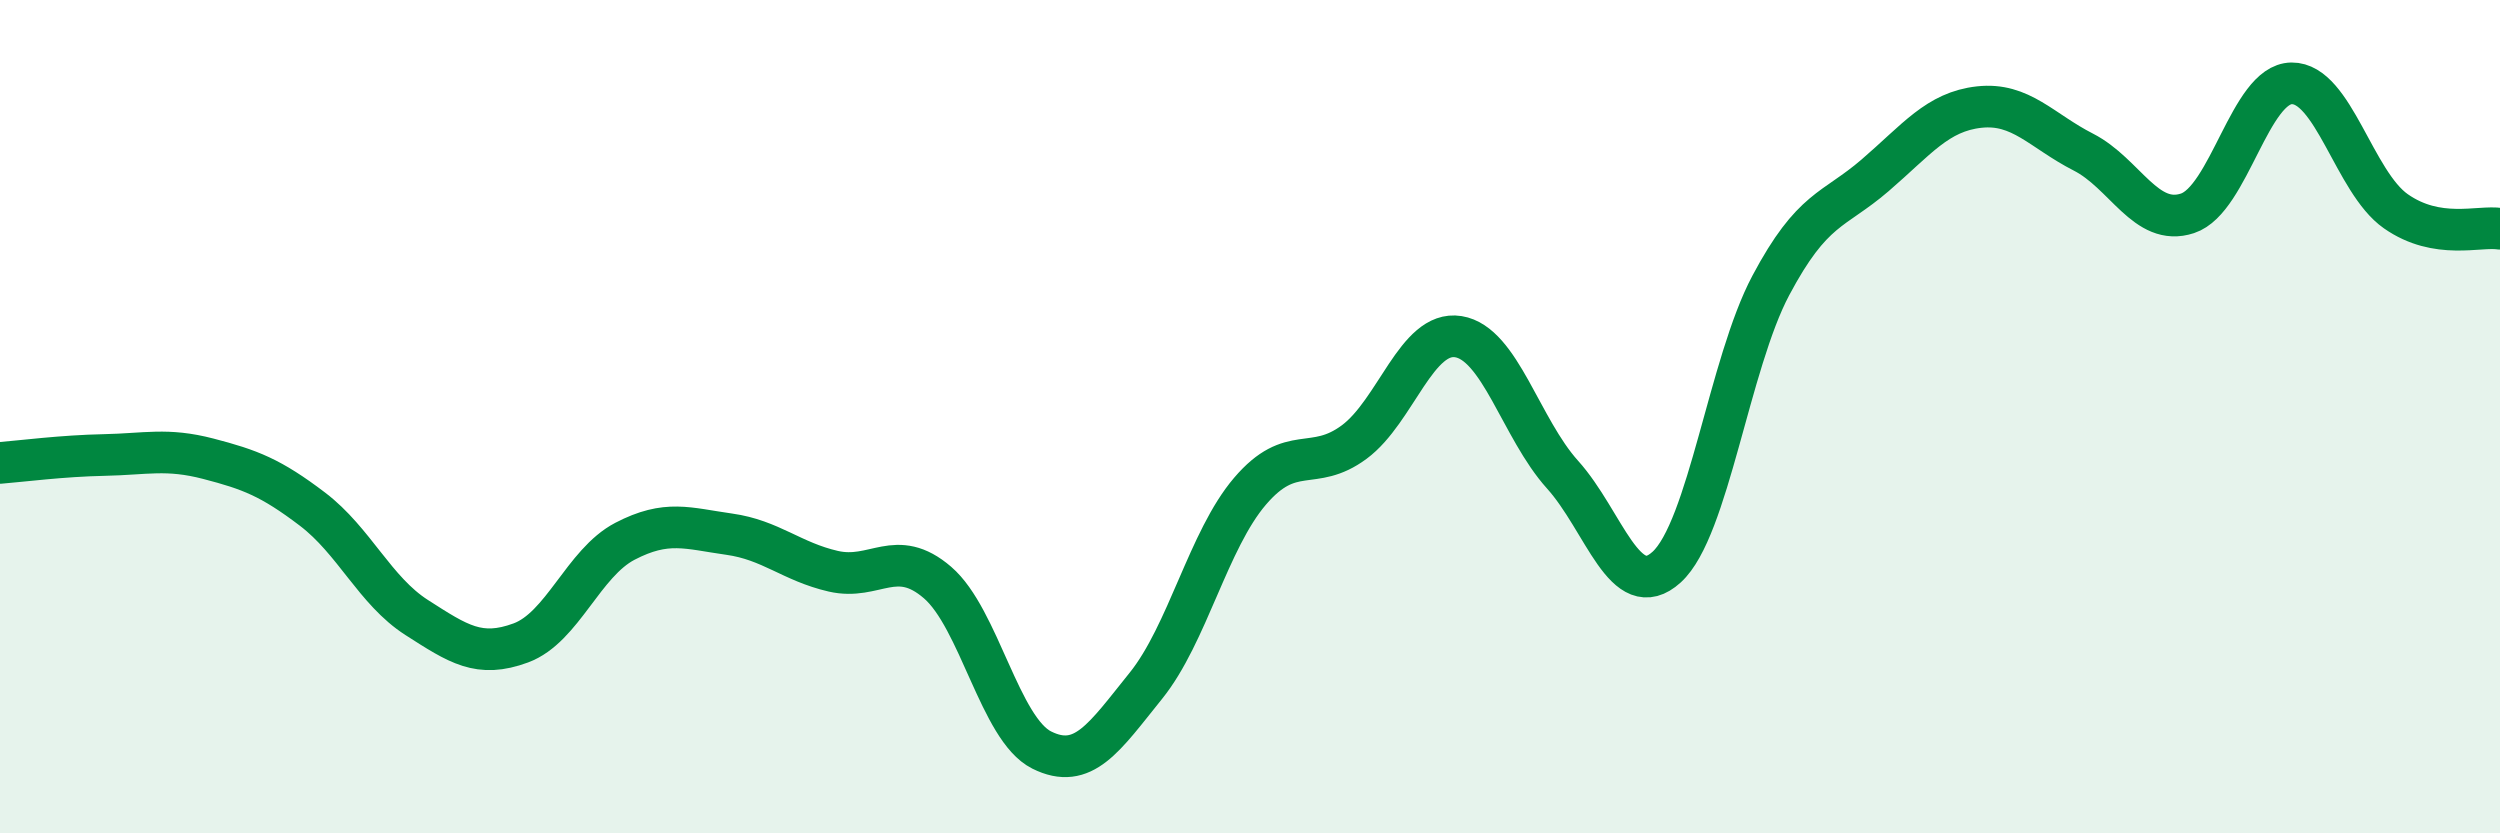
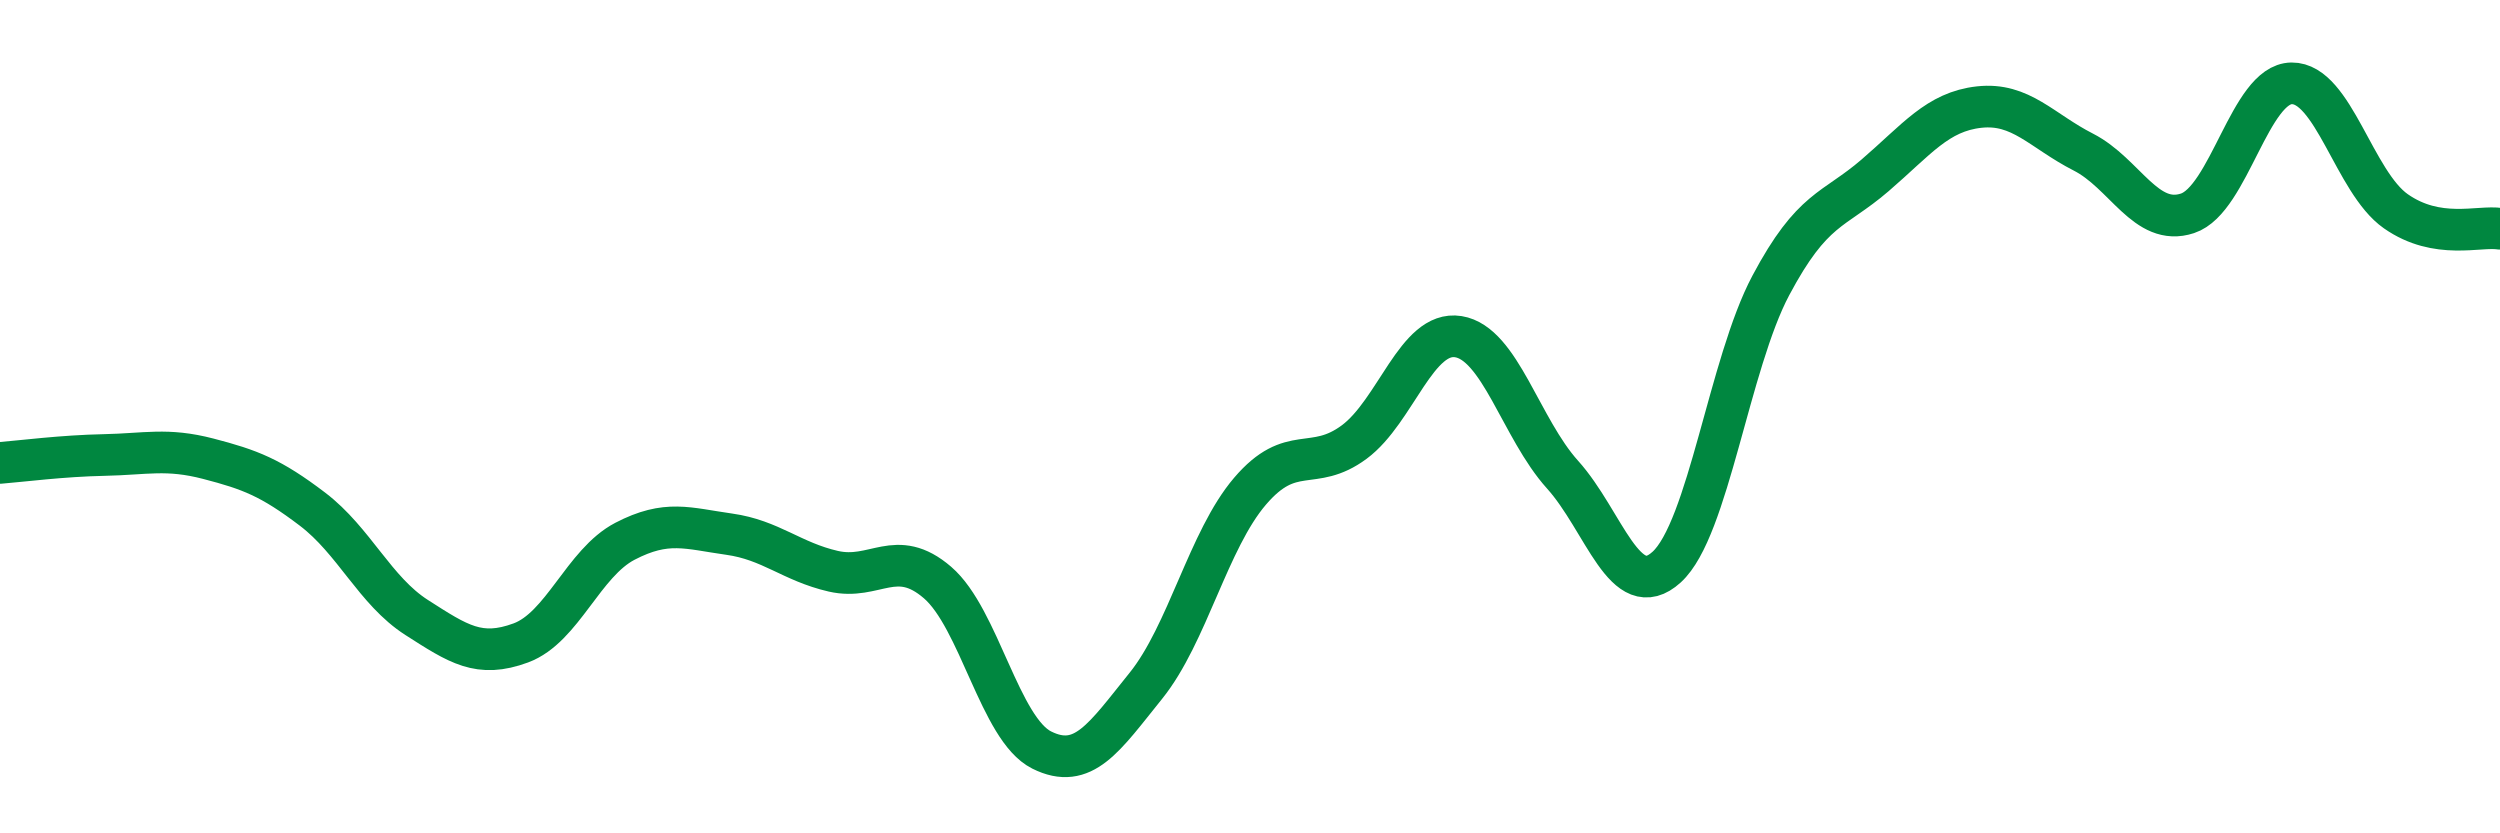
<svg xmlns="http://www.w3.org/2000/svg" width="60" height="20" viewBox="0 0 60 20">
-   <path d="M 0,11.11 C 0.5,11.07 1.5,10.94 2.5,10.92 C 3.5,10.9 4,10.75 5,11.01 C 6,11.27 6.5,11.46 7.5,12.22 C 8.5,12.98 9,14.18 10,14.82 C 11,15.46 11.5,15.8 12.5,15.43 C 13.5,15.06 14,13.51 15,12.99 C 16,12.47 16.5,12.68 17.5,12.82 C 18.5,12.96 19,13.48 20,13.71 C 21,13.94 21.5,13.12 22.5,13.98 C 23.5,14.84 24,17.5 25,18 C 26,18.5 26.5,17.7 27.5,16.46 C 28.5,15.22 29,12.96 30,11.79 C 31,10.62 31.5,11.35 32.5,10.61 C 33.5,9.87 34,7.92 35,8.08 C 36,8.24 36.5,10.28 37.5,11.39 C 38.5,12.5 39,14.52 40,13.61 C 41,12.7 41.5,8.73 42.5,6.85 C 43.5,4.97 44,5.07 45,4.21 C 46,3.35 46.5,2.68 47.5,2.57 C 48.5,2.46 49,3.14 50,3.65 C 51,4.16 51.5,5.45 52.5,5.12 C 53.5,4.79 54,2.01 55,2 C 56,1.99 56.5,4.37 57.5,5.07 C 58.5,5.77 59.5,5.41 60,5.49L60 20L0 20Z" fill="#008740" opacity="0.1" stroke-linecap="round" stroke-linejoin="round" />
  <path d="M 0,11.11 C 0.5,11.07 1.5,10.94 2.5,10.92 C 3.5,10.9 4,10.75 5,11.01 C 6,11.27 6.5,11.46 7.5,12.22 C 8.5,12.98 9,14.18 10,14.82 C 11,15.46 11.5,15.8 12.5,15.43 C 13.5,15.06 14,13.51 15,12.99 C 16,12.47 16.5,12.68 17.5,12.82 C 18.5,12.96 19,13.48 20,13.71 C 21,13.94 21.5,13.12 22.5,13.98 C 23.5,14.84 24,17.5 25,18 C 26,18.5 26.5,17.7 27.5,16.46 C 28.5,15.22 29,12.96 30,11.79 C 31,10.62 31.5,11.35 32.5,10.61 C 33.5,9.87 34,7.92 35,8.08 C 36,8.24 36.5,10.28 37.5,11.39 C 38.5,12.5 39,14.52 40,13.61 C 41,12.7 41.5,8.73 42.5,6.85 C 43.5,4.97 44,5.07 45,4.21 C 46,3.35 46.5,2.68 47.5,2.57 C 48.5,2.46 49,3.14 50,3.65 C 51,4.16 51.5,5.45 52.5,5.12 C 53.5,4.79 54,2.01 55,2 C 56,1.99 56.5,4.37 57.5,5.07 C 58.5,5.77 59.5,5.41 60,5.49" stroke="#008740" stroke-width="1" fill="none" stroke-linecap="round" stroke-linejoin="round" />
</svg>